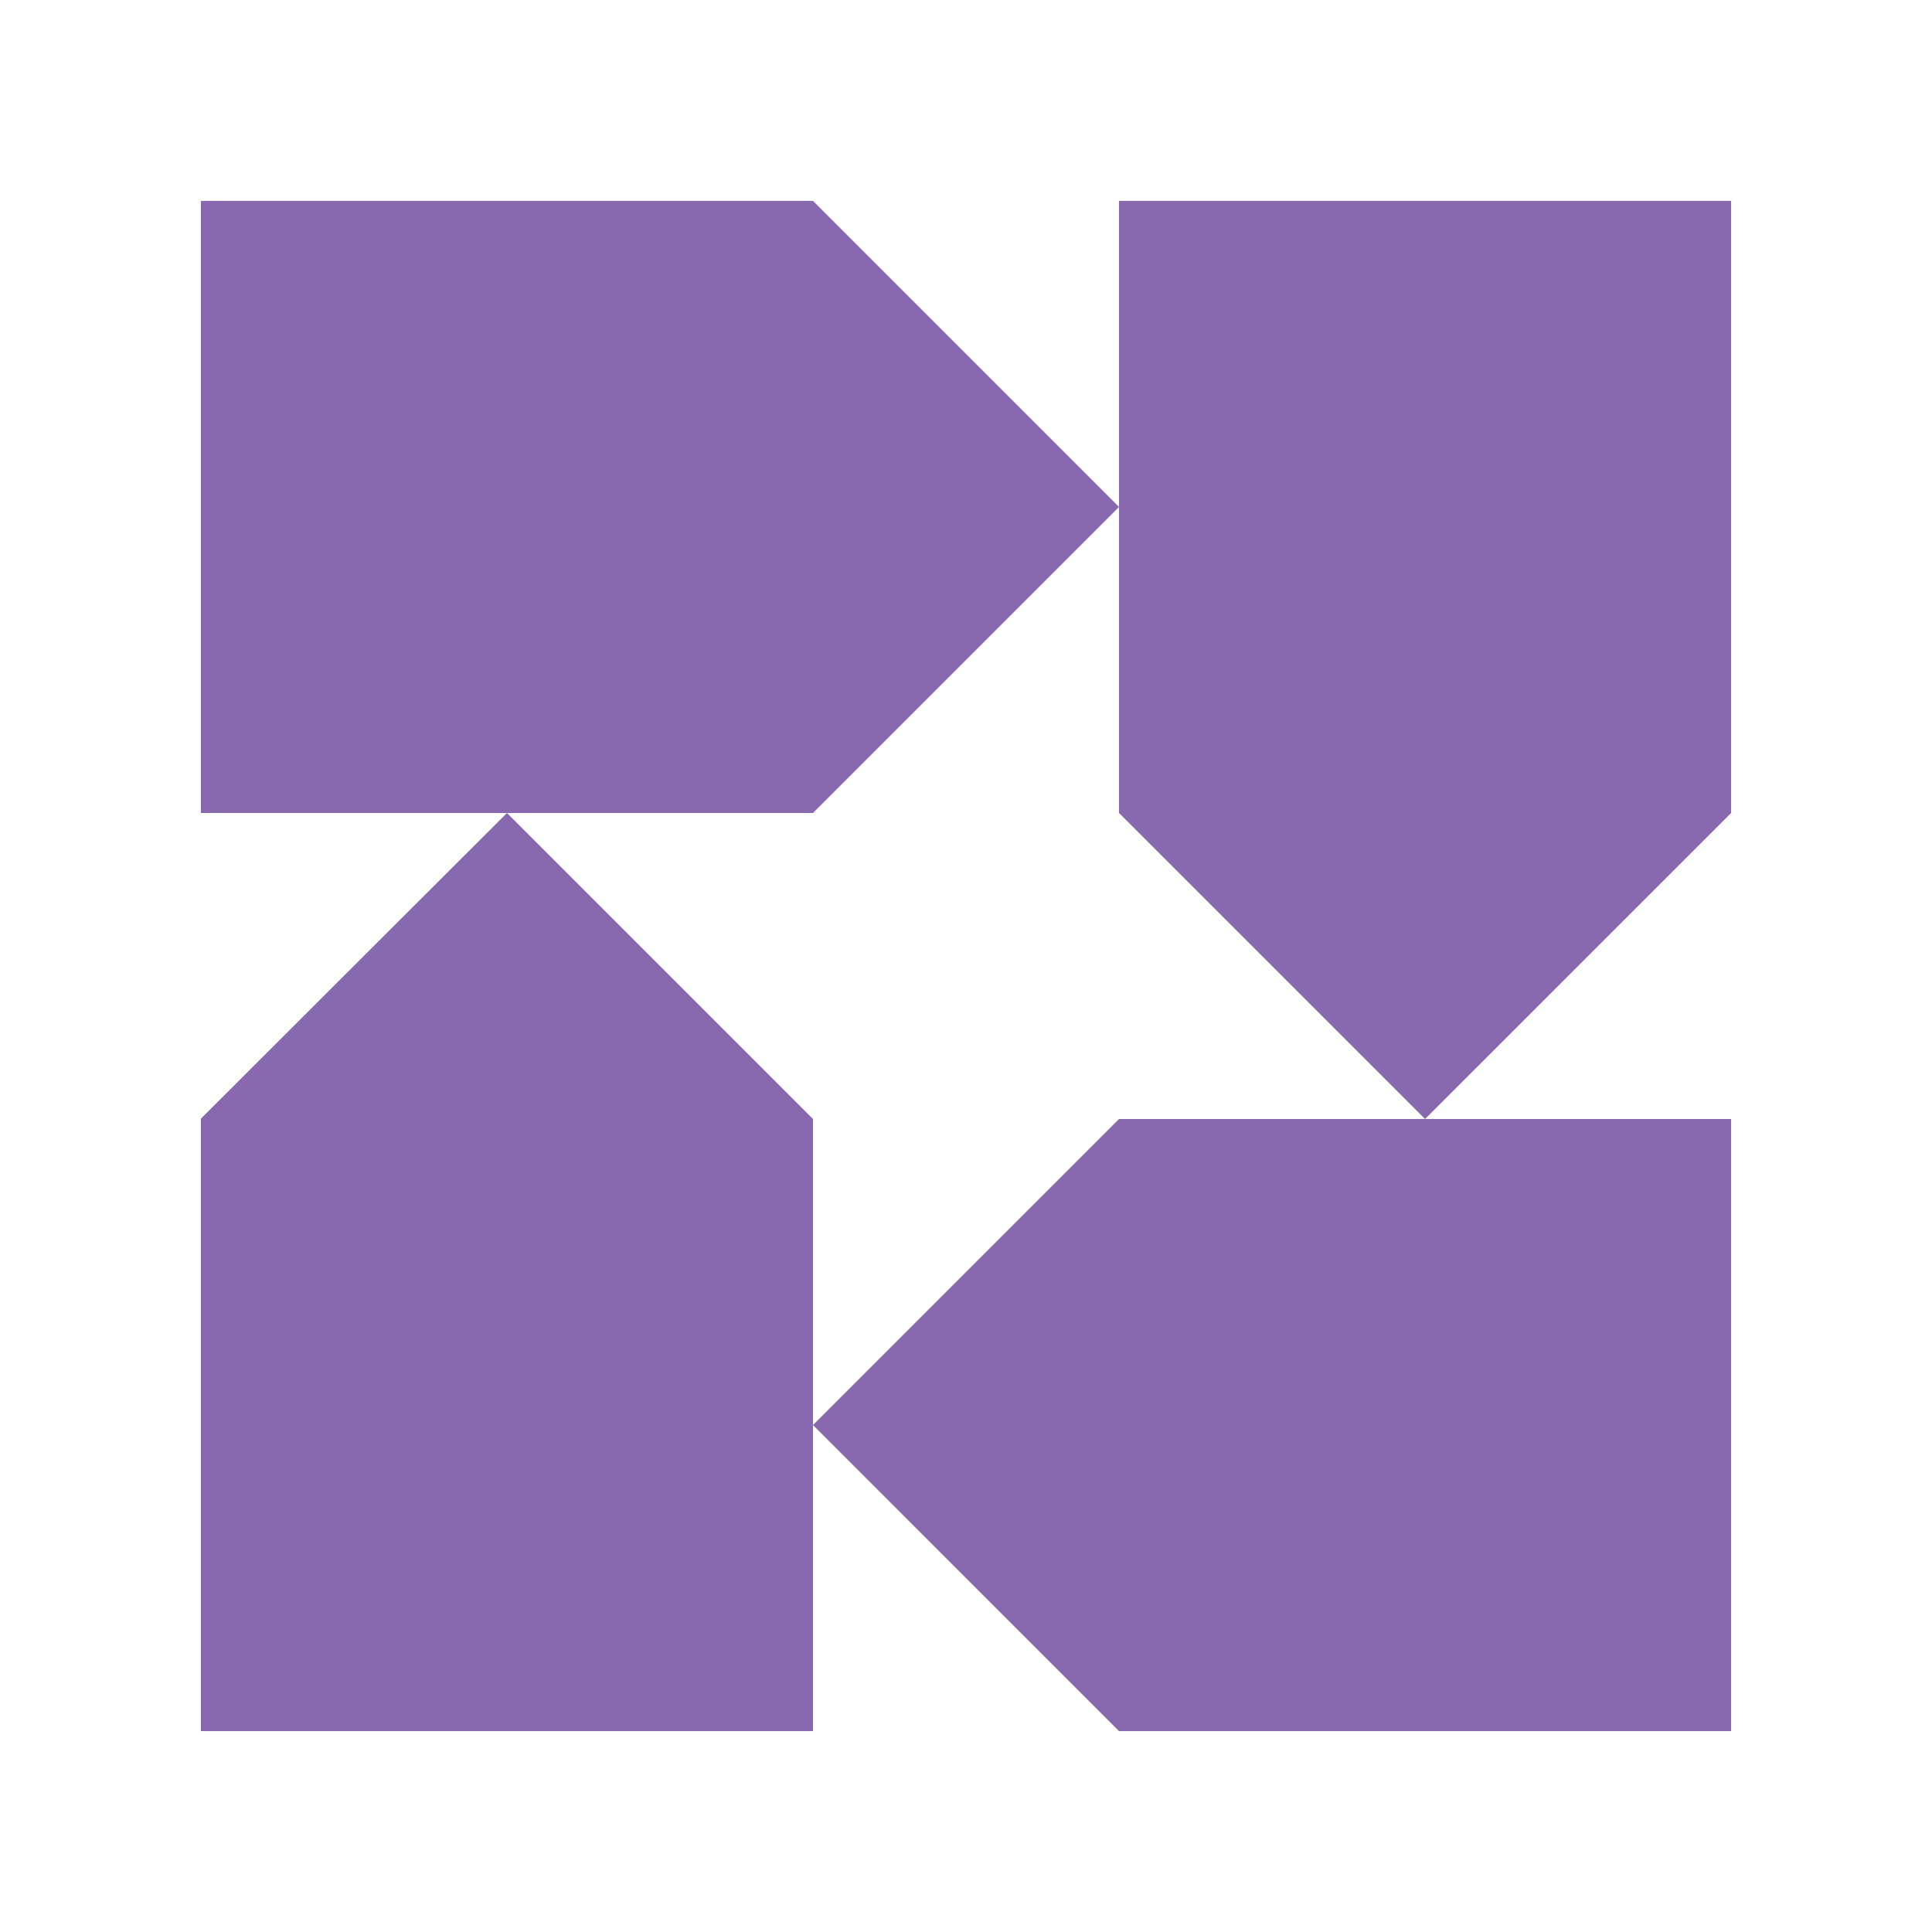
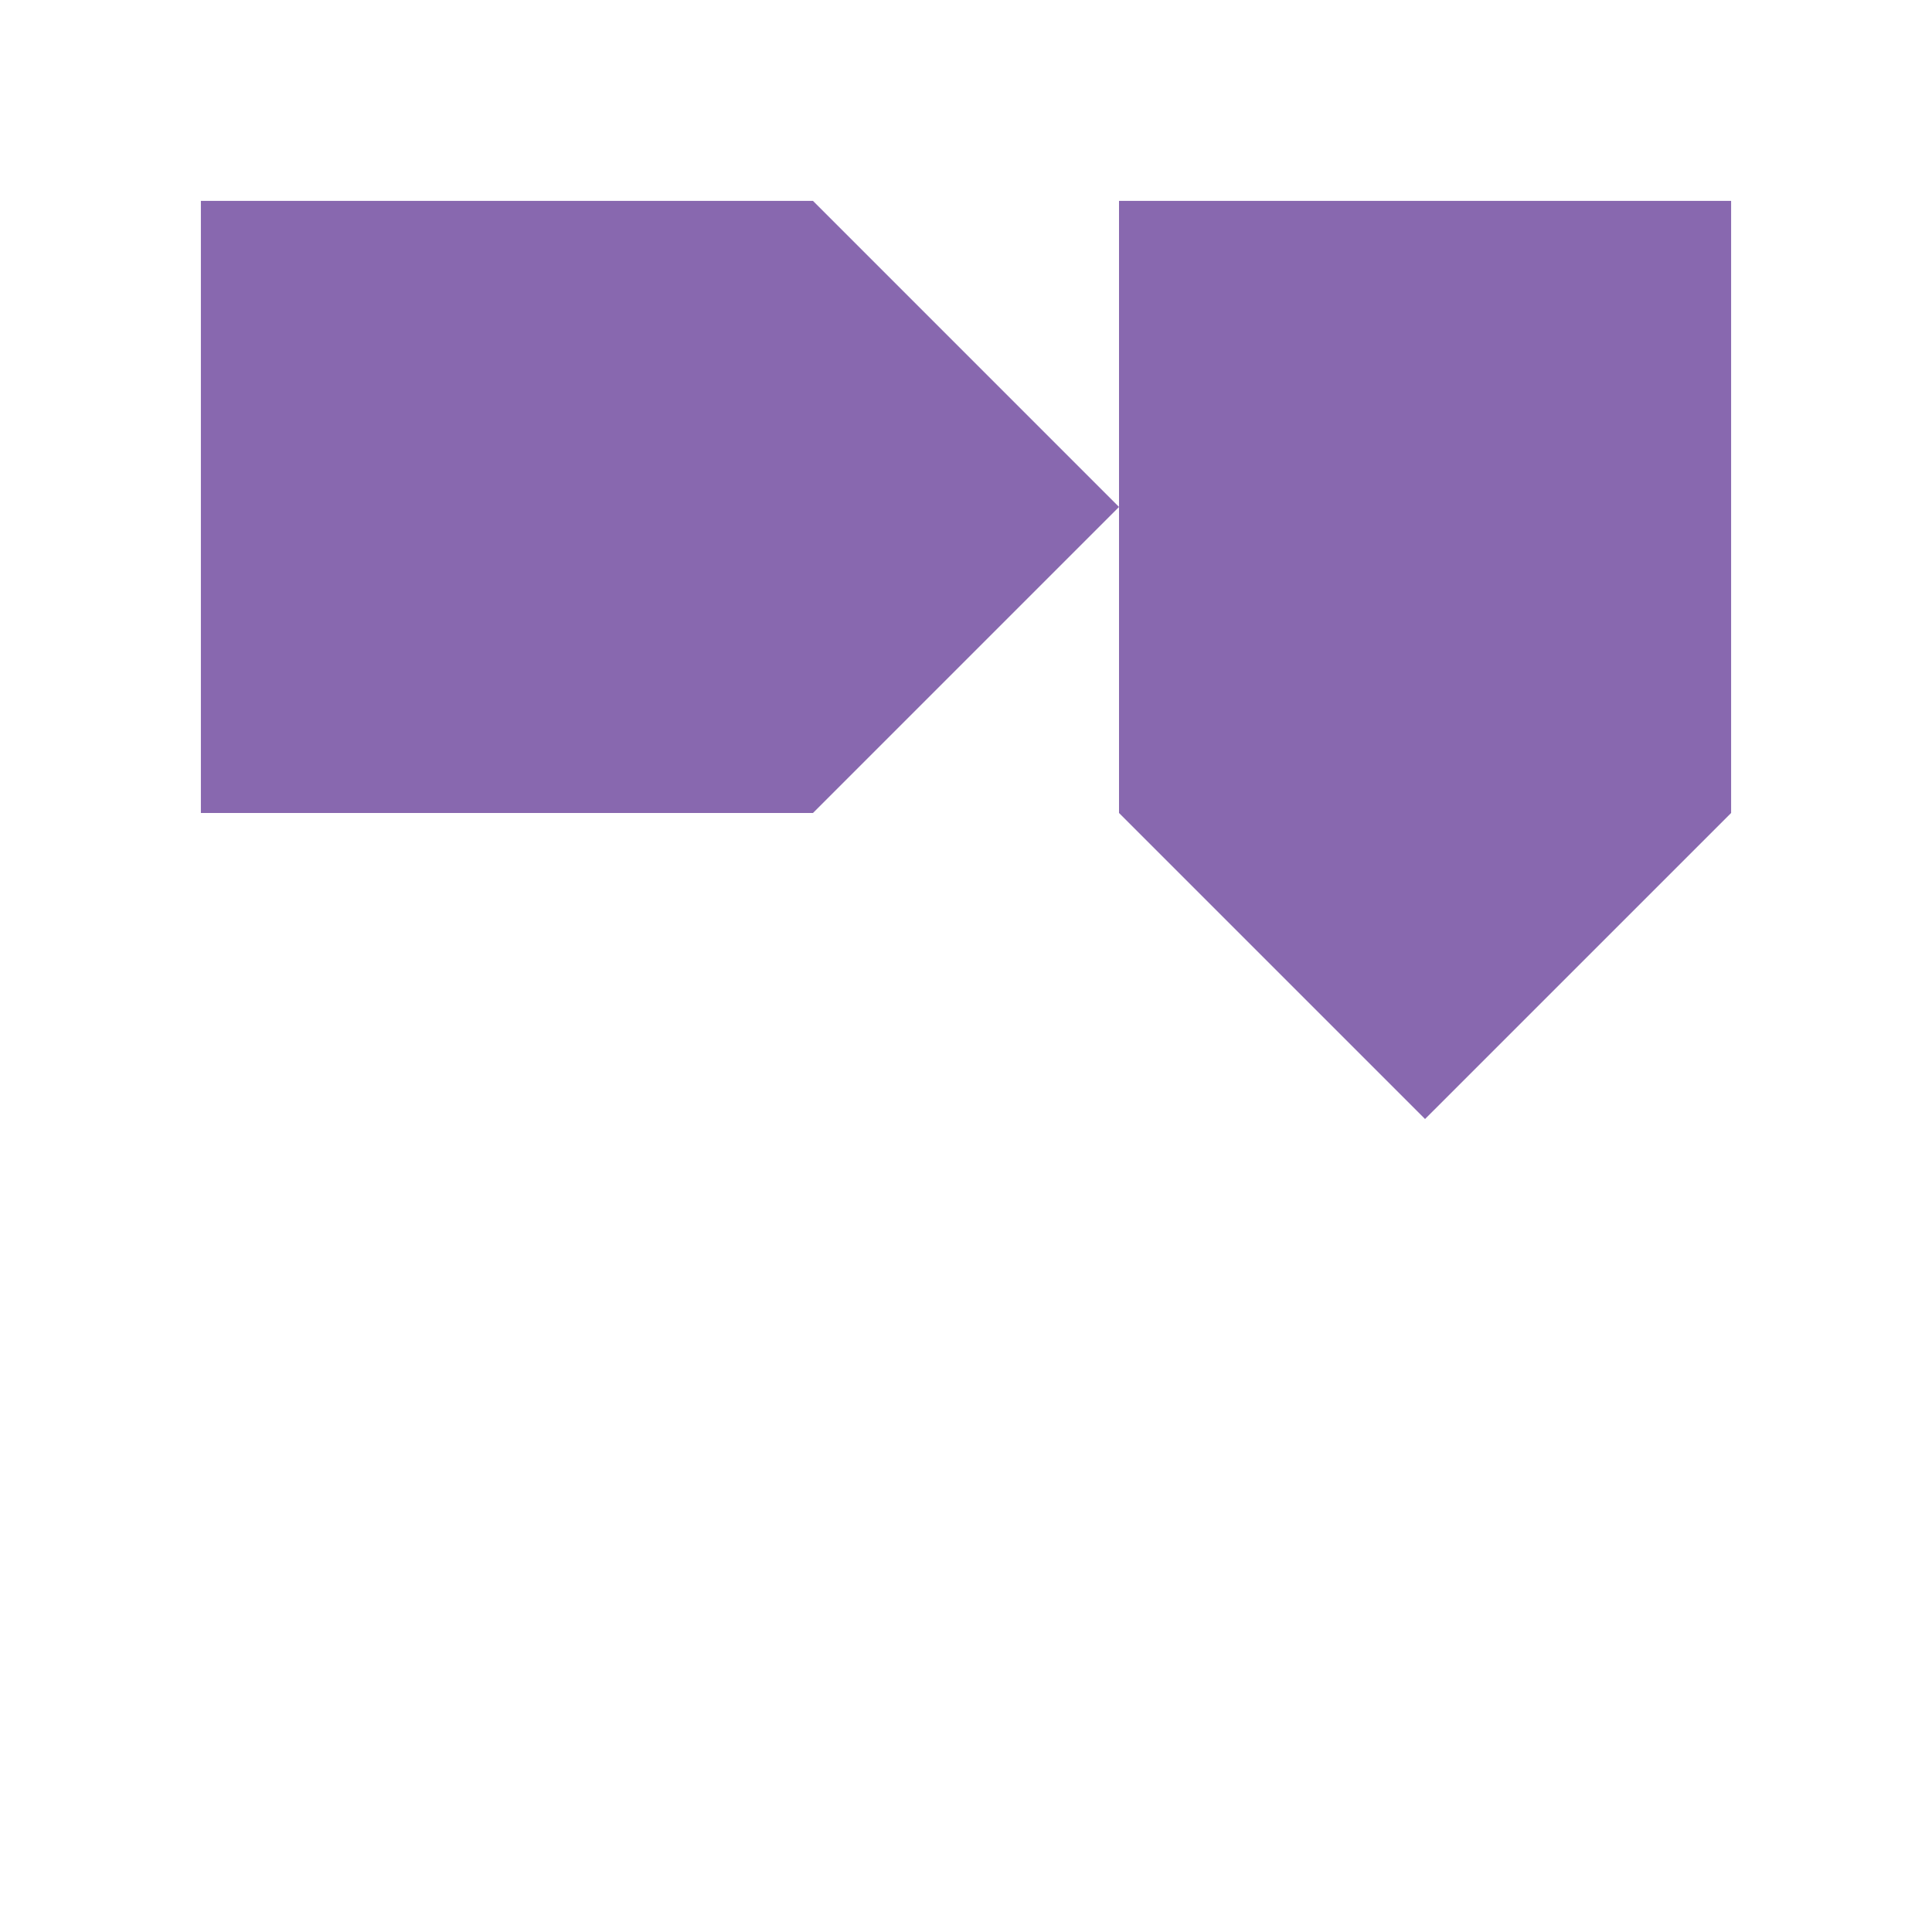
<svg xmlns="http://www.w3.org/2000/svg" id="a" data-name="Layer 1" viewBox="0 0 400 400">
  <polygon points="41.59 41.59 41.59 168.32 168.32 168.32 231.68 104.96 168.32 41.59 41.59 41.59 41.59 41.59" fill="#8868af" />
  <polygon points="231.68 41.59 231.68 168.32 295.04 231.68 358.41 168.32 358.41 41.59 231.68 41.59 231.68 41.59" fill="#8868af" />
-   <polygon points="168.32 295.04 231.68 358.41 358.41 358.41 358.41 231.68 231.68 231.68 168.32 295.04 168.32 295.04" fill="#8868af" />
-   <polygon points="41.59 231.61 41.59 358.41 168.32 358.41 168.32 231.68 104.96 168.32 41.59 231.61 41.59 231.61" fill="#8868af" />
</svg>